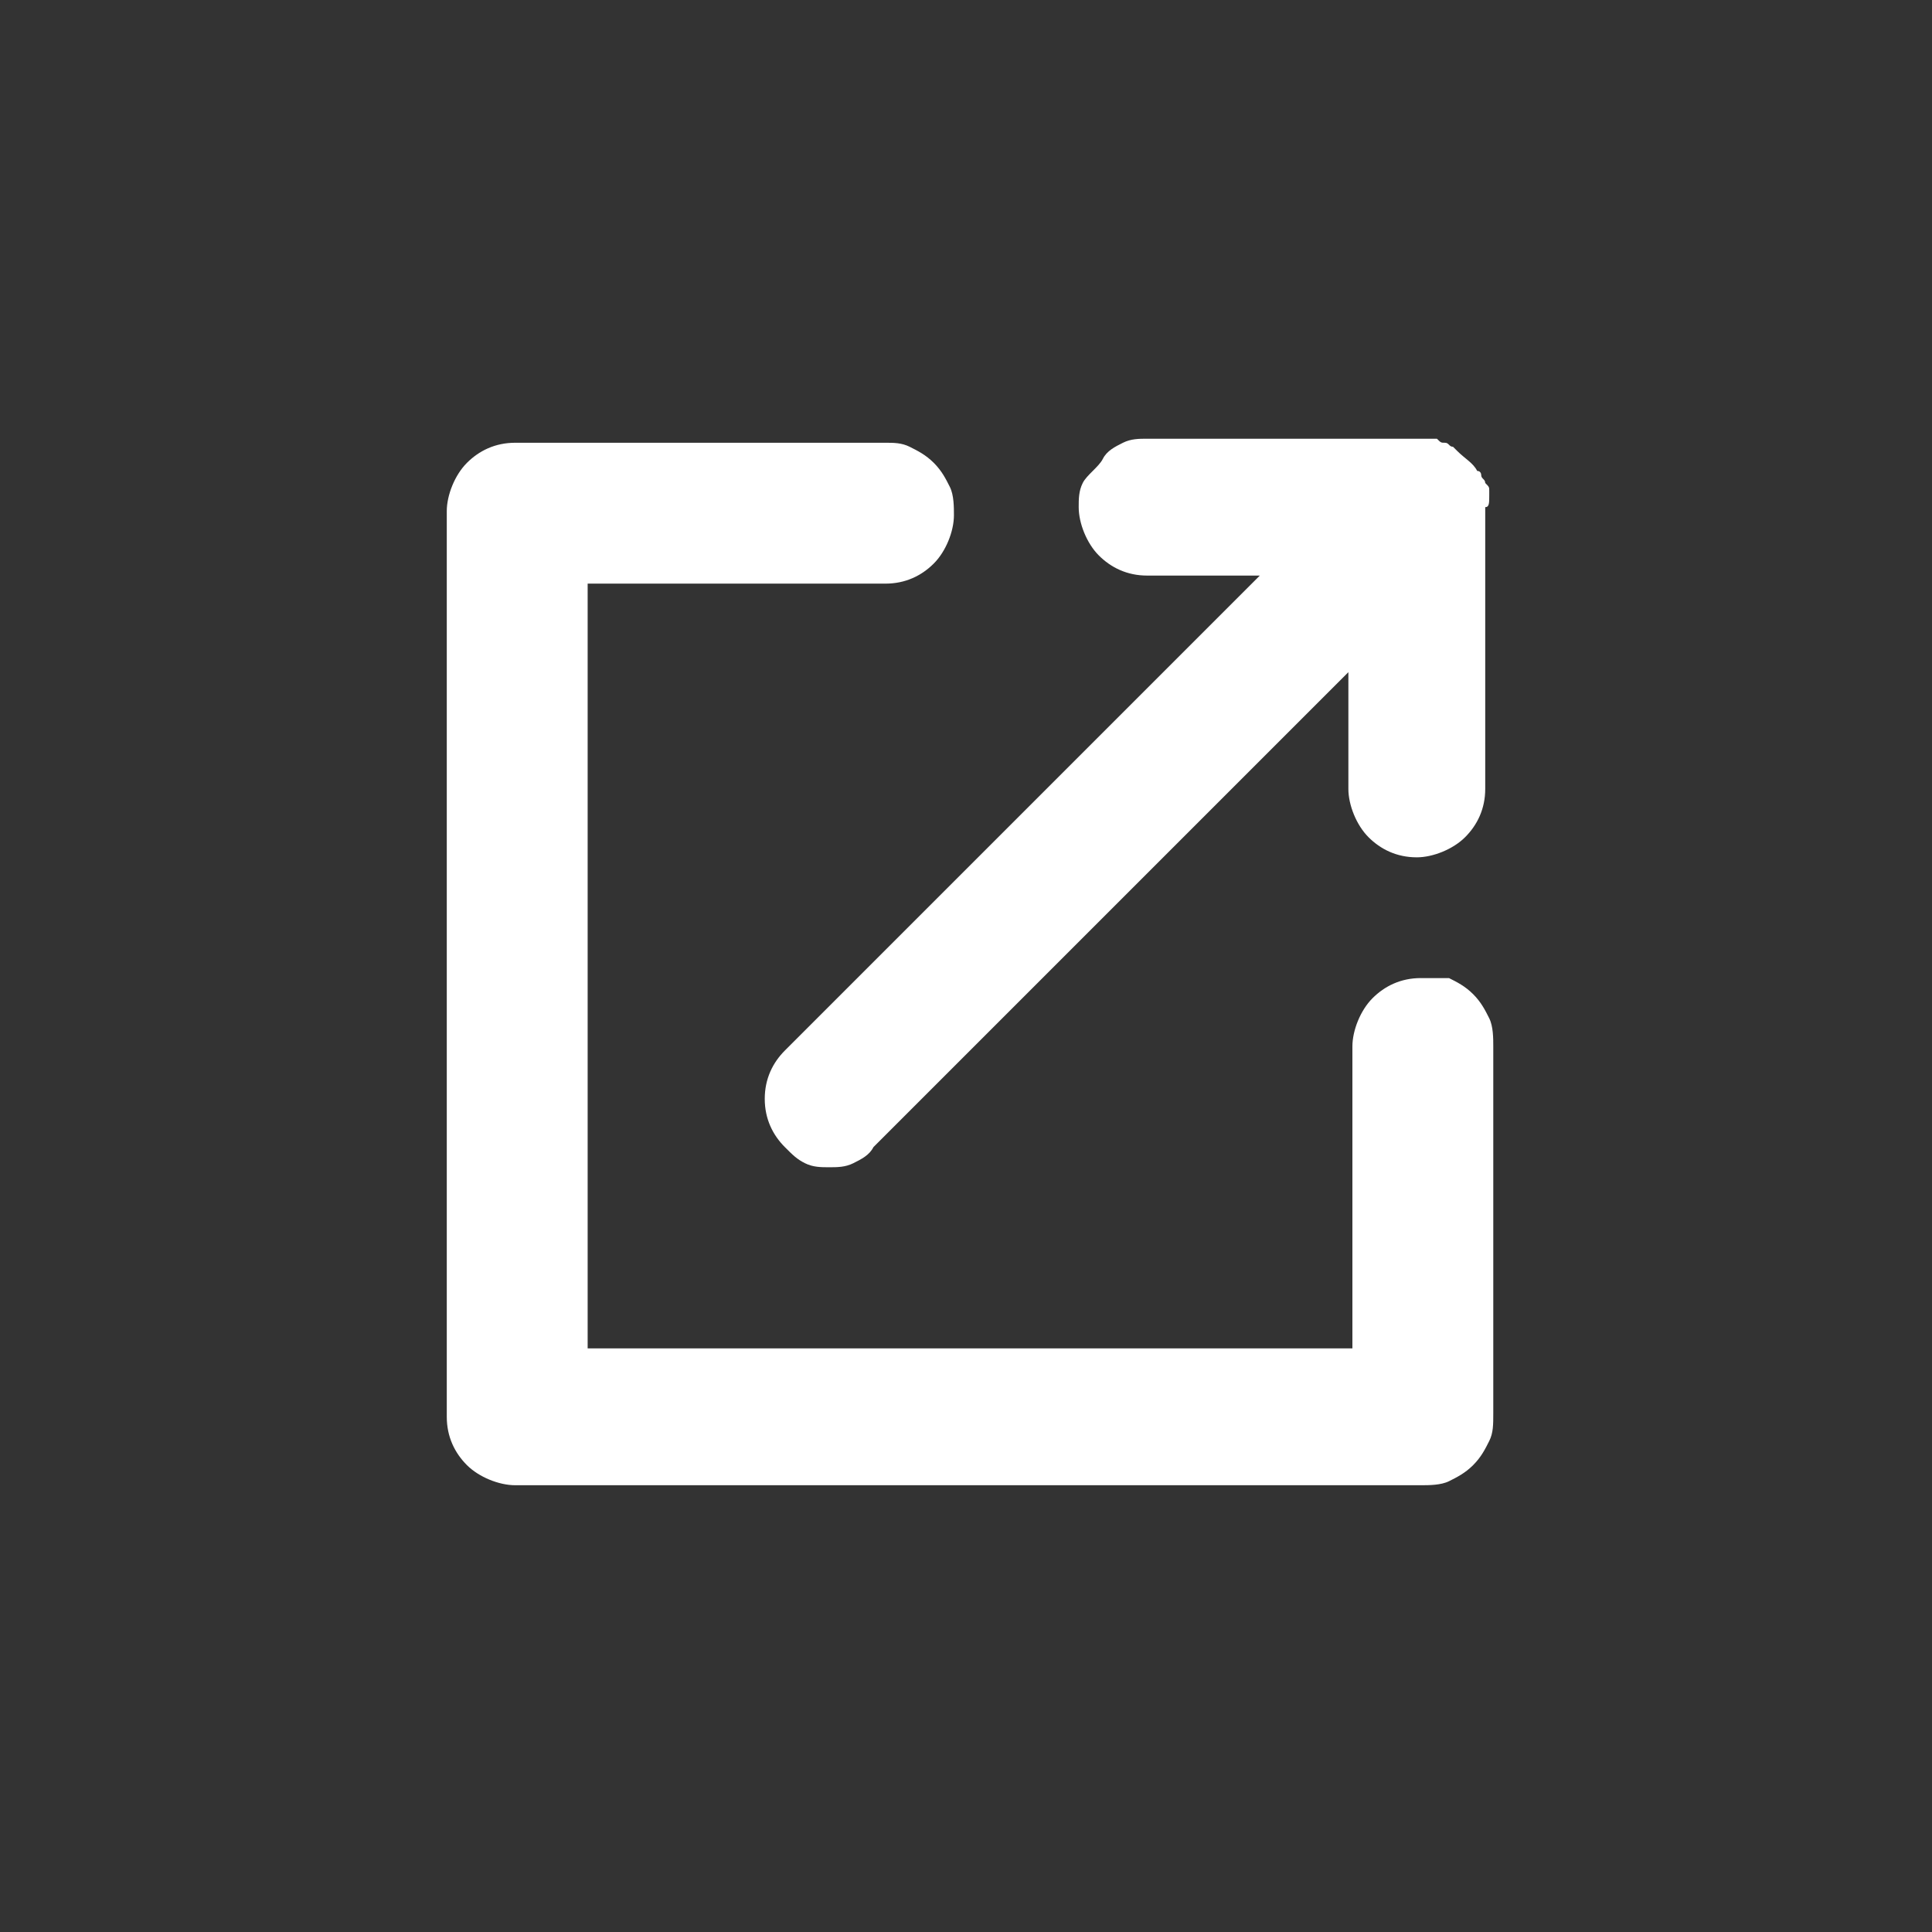
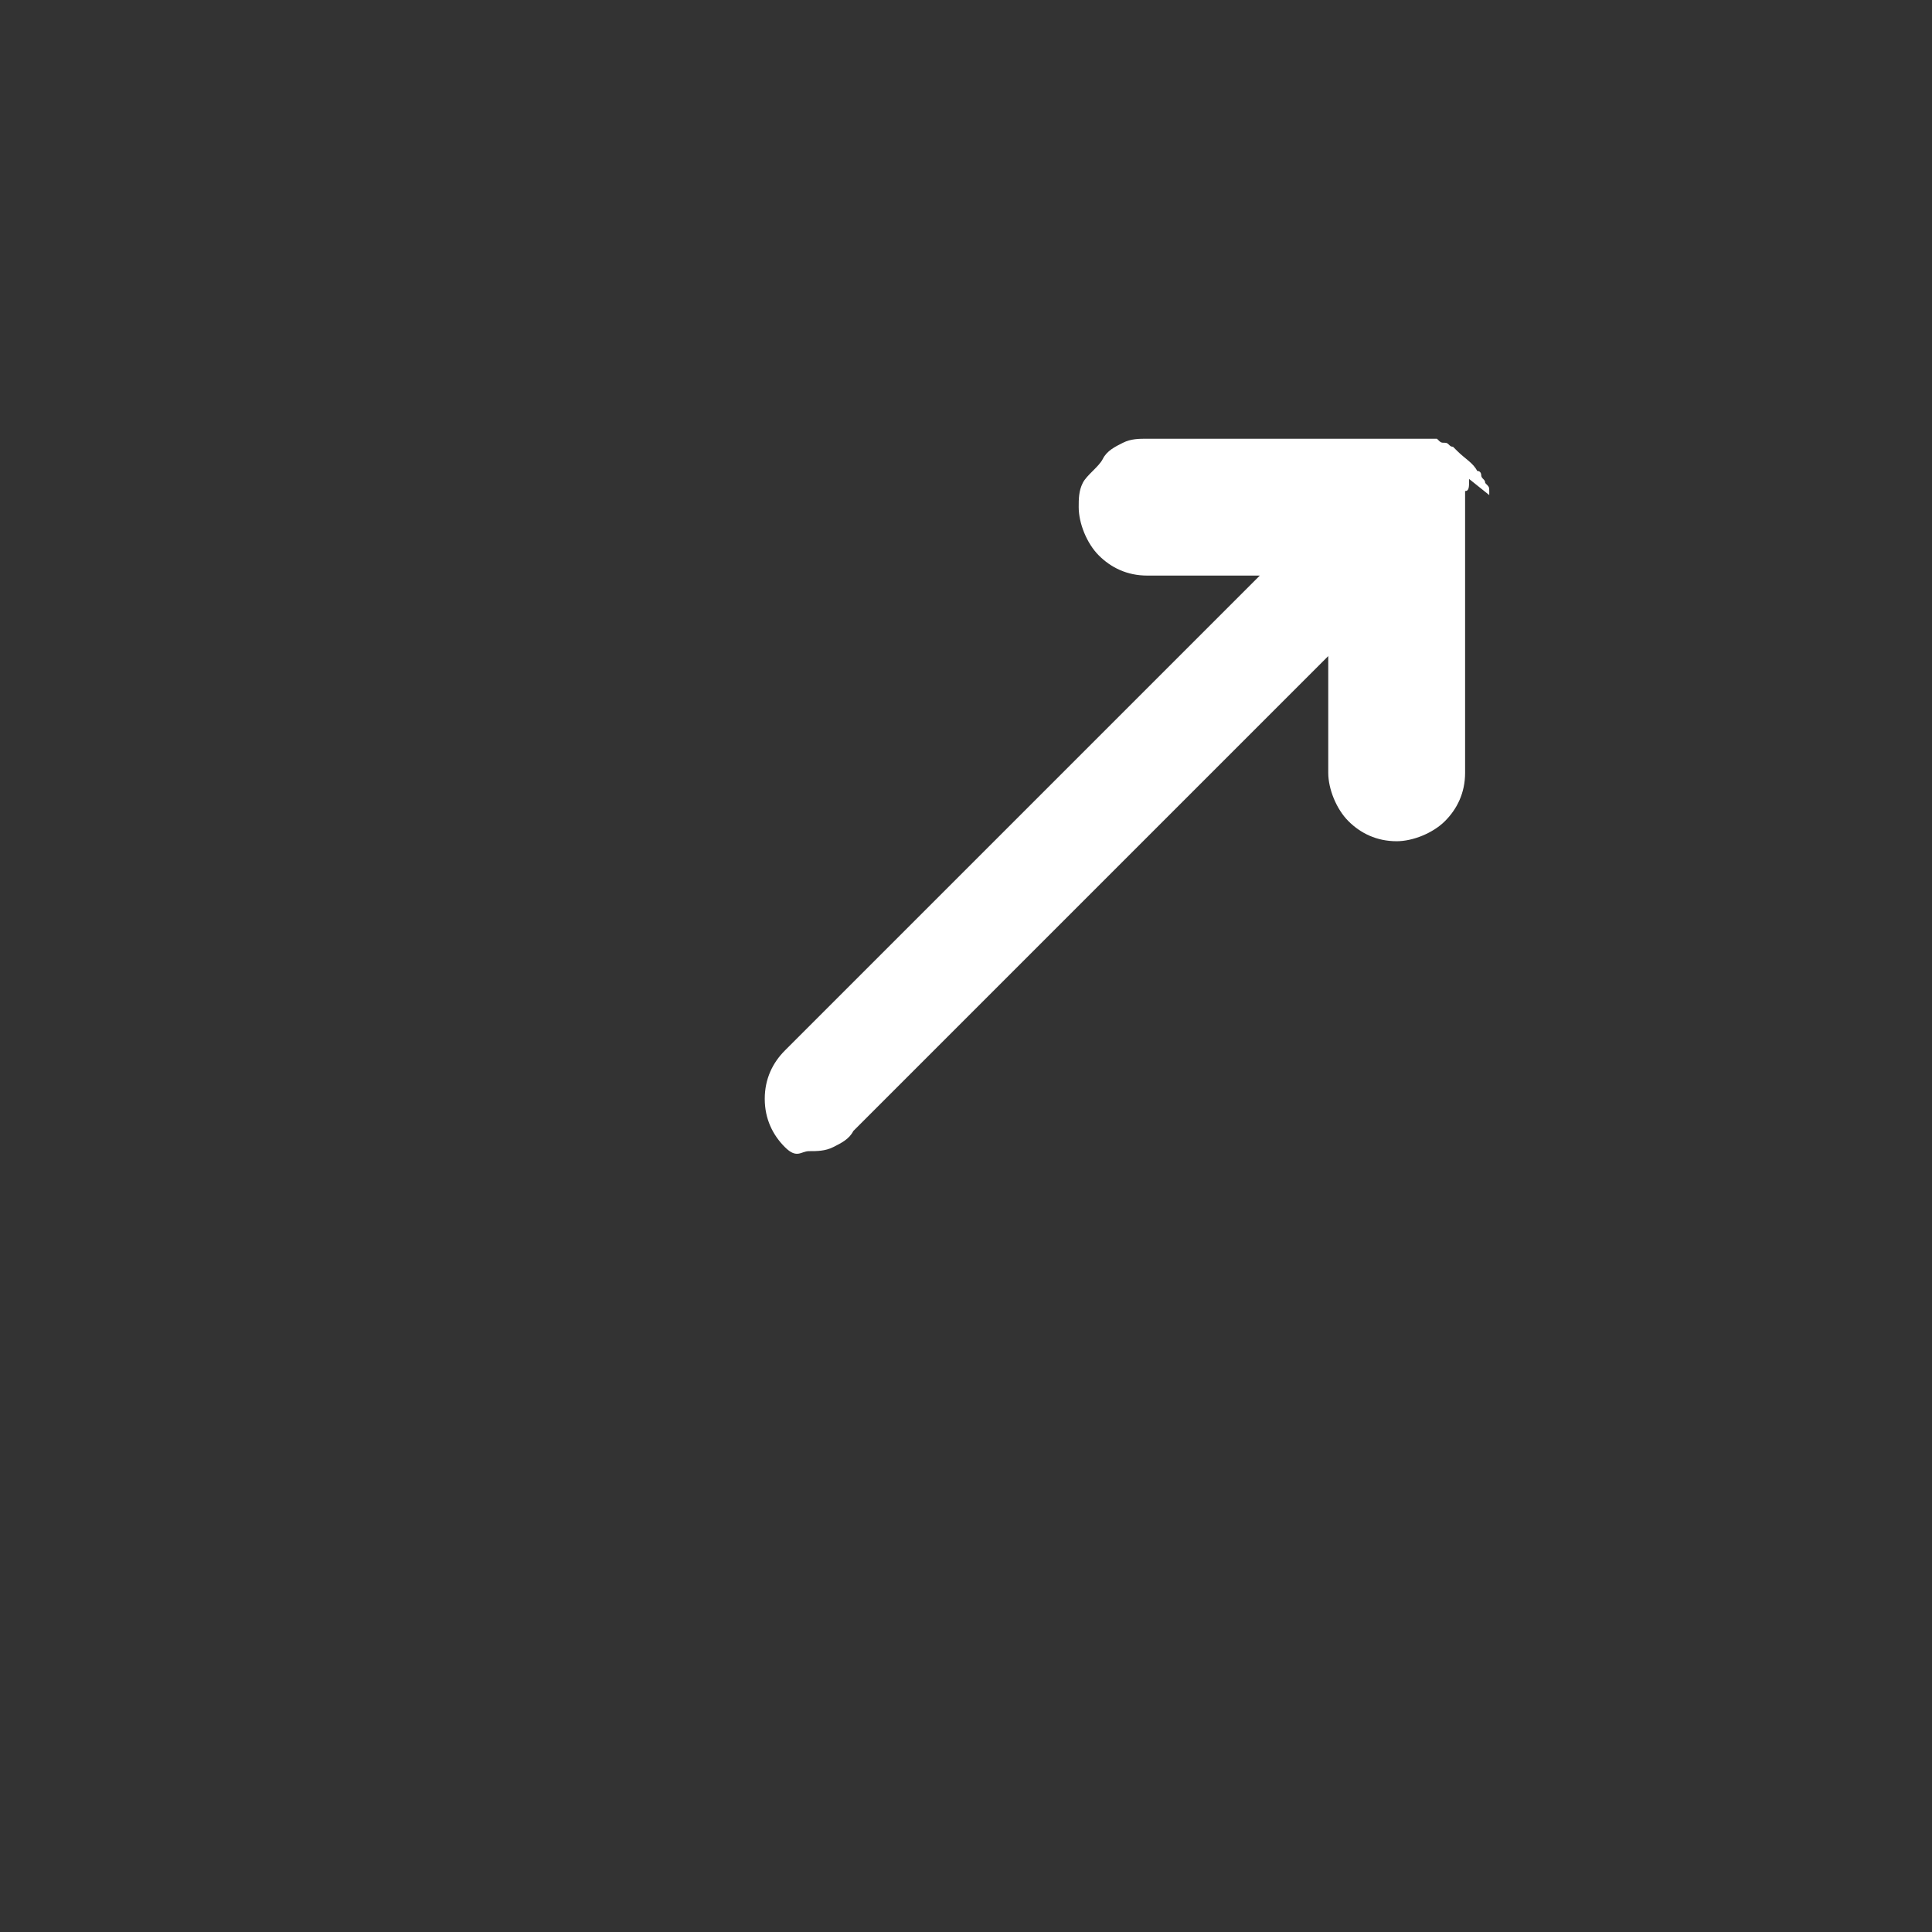
<svg xmlns="http://www.w3.org/2000/svg" enable-background="new 0 0 48 48" viewBox="0 0 48 48">
  <rect x="0" y="0" width="48" height="48" fill="#333333" stroke="none" />
  <g fill="#fff">
-     <path d="m35.3 24.3c-.5 0-.9.2-1.2.5s-.5.8-.5 1.2v7.5h-19v-19h7.4c.5 0 .9-.2 1.2-.5s.5-.8.5-1.2c0-.2 0-.5-.1-.7s-.2-.4-.4-.6-.4-.3-.6-.4-.4-.1-.6-.1h-9.2c-.5 0-.9.2-1.2.5s-.5.8-.5 1.2v22.5c0 .5.2.9.5 1.2s.8.5 1.2.5h22.5c.2 0 .5 0 .7-.1s.4-.2.6-.4.3-.4.4-.6.1-.4.1-.7v-9.1c0-.2 0-.5-.1-.7s-.2-.4-.4-.6-.4-.3-.6-.4c-.3 0-.5 0-.7 0z" />
-     <path d="m37 12.3v-.1c0-.1 0-.1-.1-.2 0-.1-.1-.1-.1-.2 0 0 0-.1-.1-.1-.1-.2-.3-.3-.5-.5l-.1-.1c-.1 0-.1-.1-.2-.1s-.1 0-.2-.1h-.1c-.1 0-.2 0-.3 0h-6.8c-.2 0-.4 0-.6.1s-.4.2-.5.4-.4.4-.5.6-.1.4-.1.6c0 .4.2.9.5 1.2s.7.5 1.2.5h2.8l-11.8 11.8c-.3.3-.5.7-.5 1.2s.2.9.5 1.2c.2.2.3.3.5.4s.4.1.6.1.4 0 .6-.1.4-.2.5-.4l11.8-11.8v2.9c0 .4.2.9.5 1.2s.7.5 1.2.5c.4 0 .9-.2 1.2-.5s.5-.7.5-1.2v-7c.1 0 .1-.1.1-.3z" />
+     <path d="m37 12.3v-.1c0-.1 0-.1-.1-.2 0-.1-.1-.1-.1-.2 0 0 0-.1-.1-.1-.1-.2-.3-.3-.5-.5l-.1-.1c-.1 0-.1-.1-.2-.1s-.1 0-.2-.1h-.1c-.1 0-.2 0-.3 0h-6.8c-.2 0-.4 0-.6.1s-.4.2-.5.4-.4.4-.5.6-.1.4-.1.6c0 .4.2.9.5 1.2s.7.5 1.2.5h2.8l-11.8 11.8c-.3.3-.5.7-.5 1.2s.2.9.5 1.2s.4.1.6.1.4 0 .6-.1.4-.2.5-.4l11.8-11.8v2.9c0 .4.2.9.5 1.2s.7.5 1.2.5c.4 0 .9-.2 1.2-.5s.5-.7.5-1.2v-7c.1 0 .1-.1.1-.3z" />
  </g>
</svg>